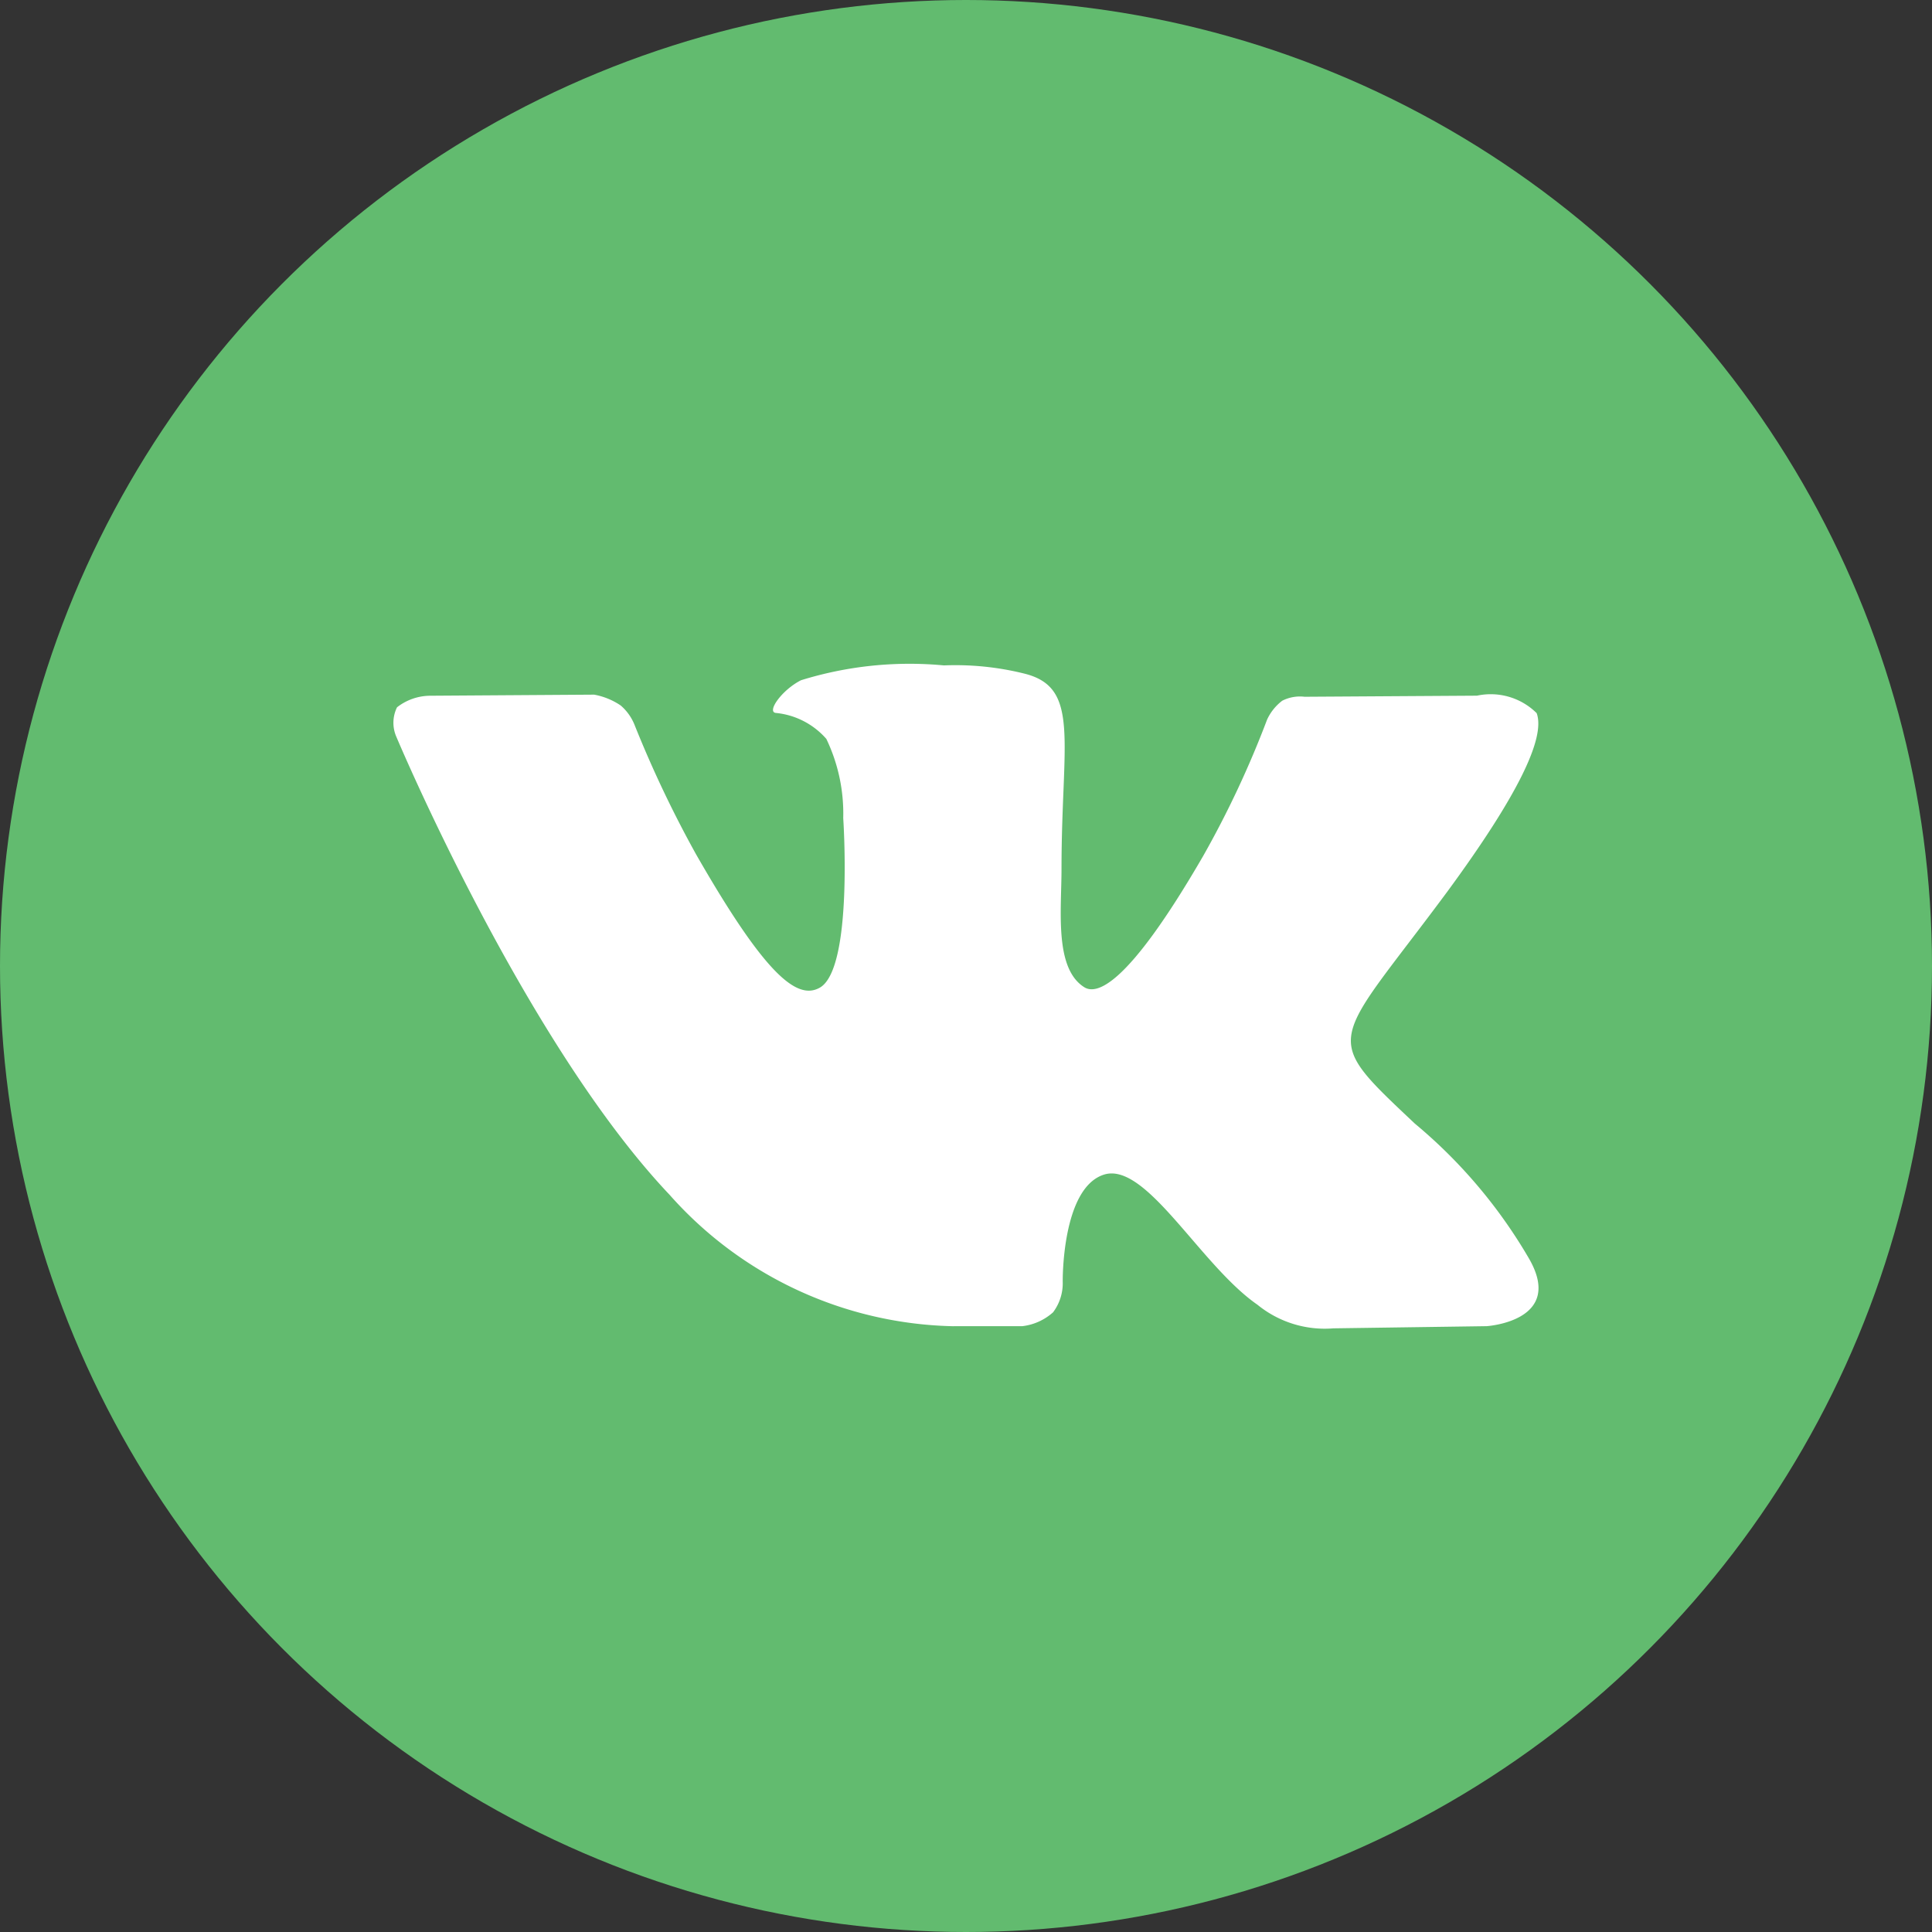
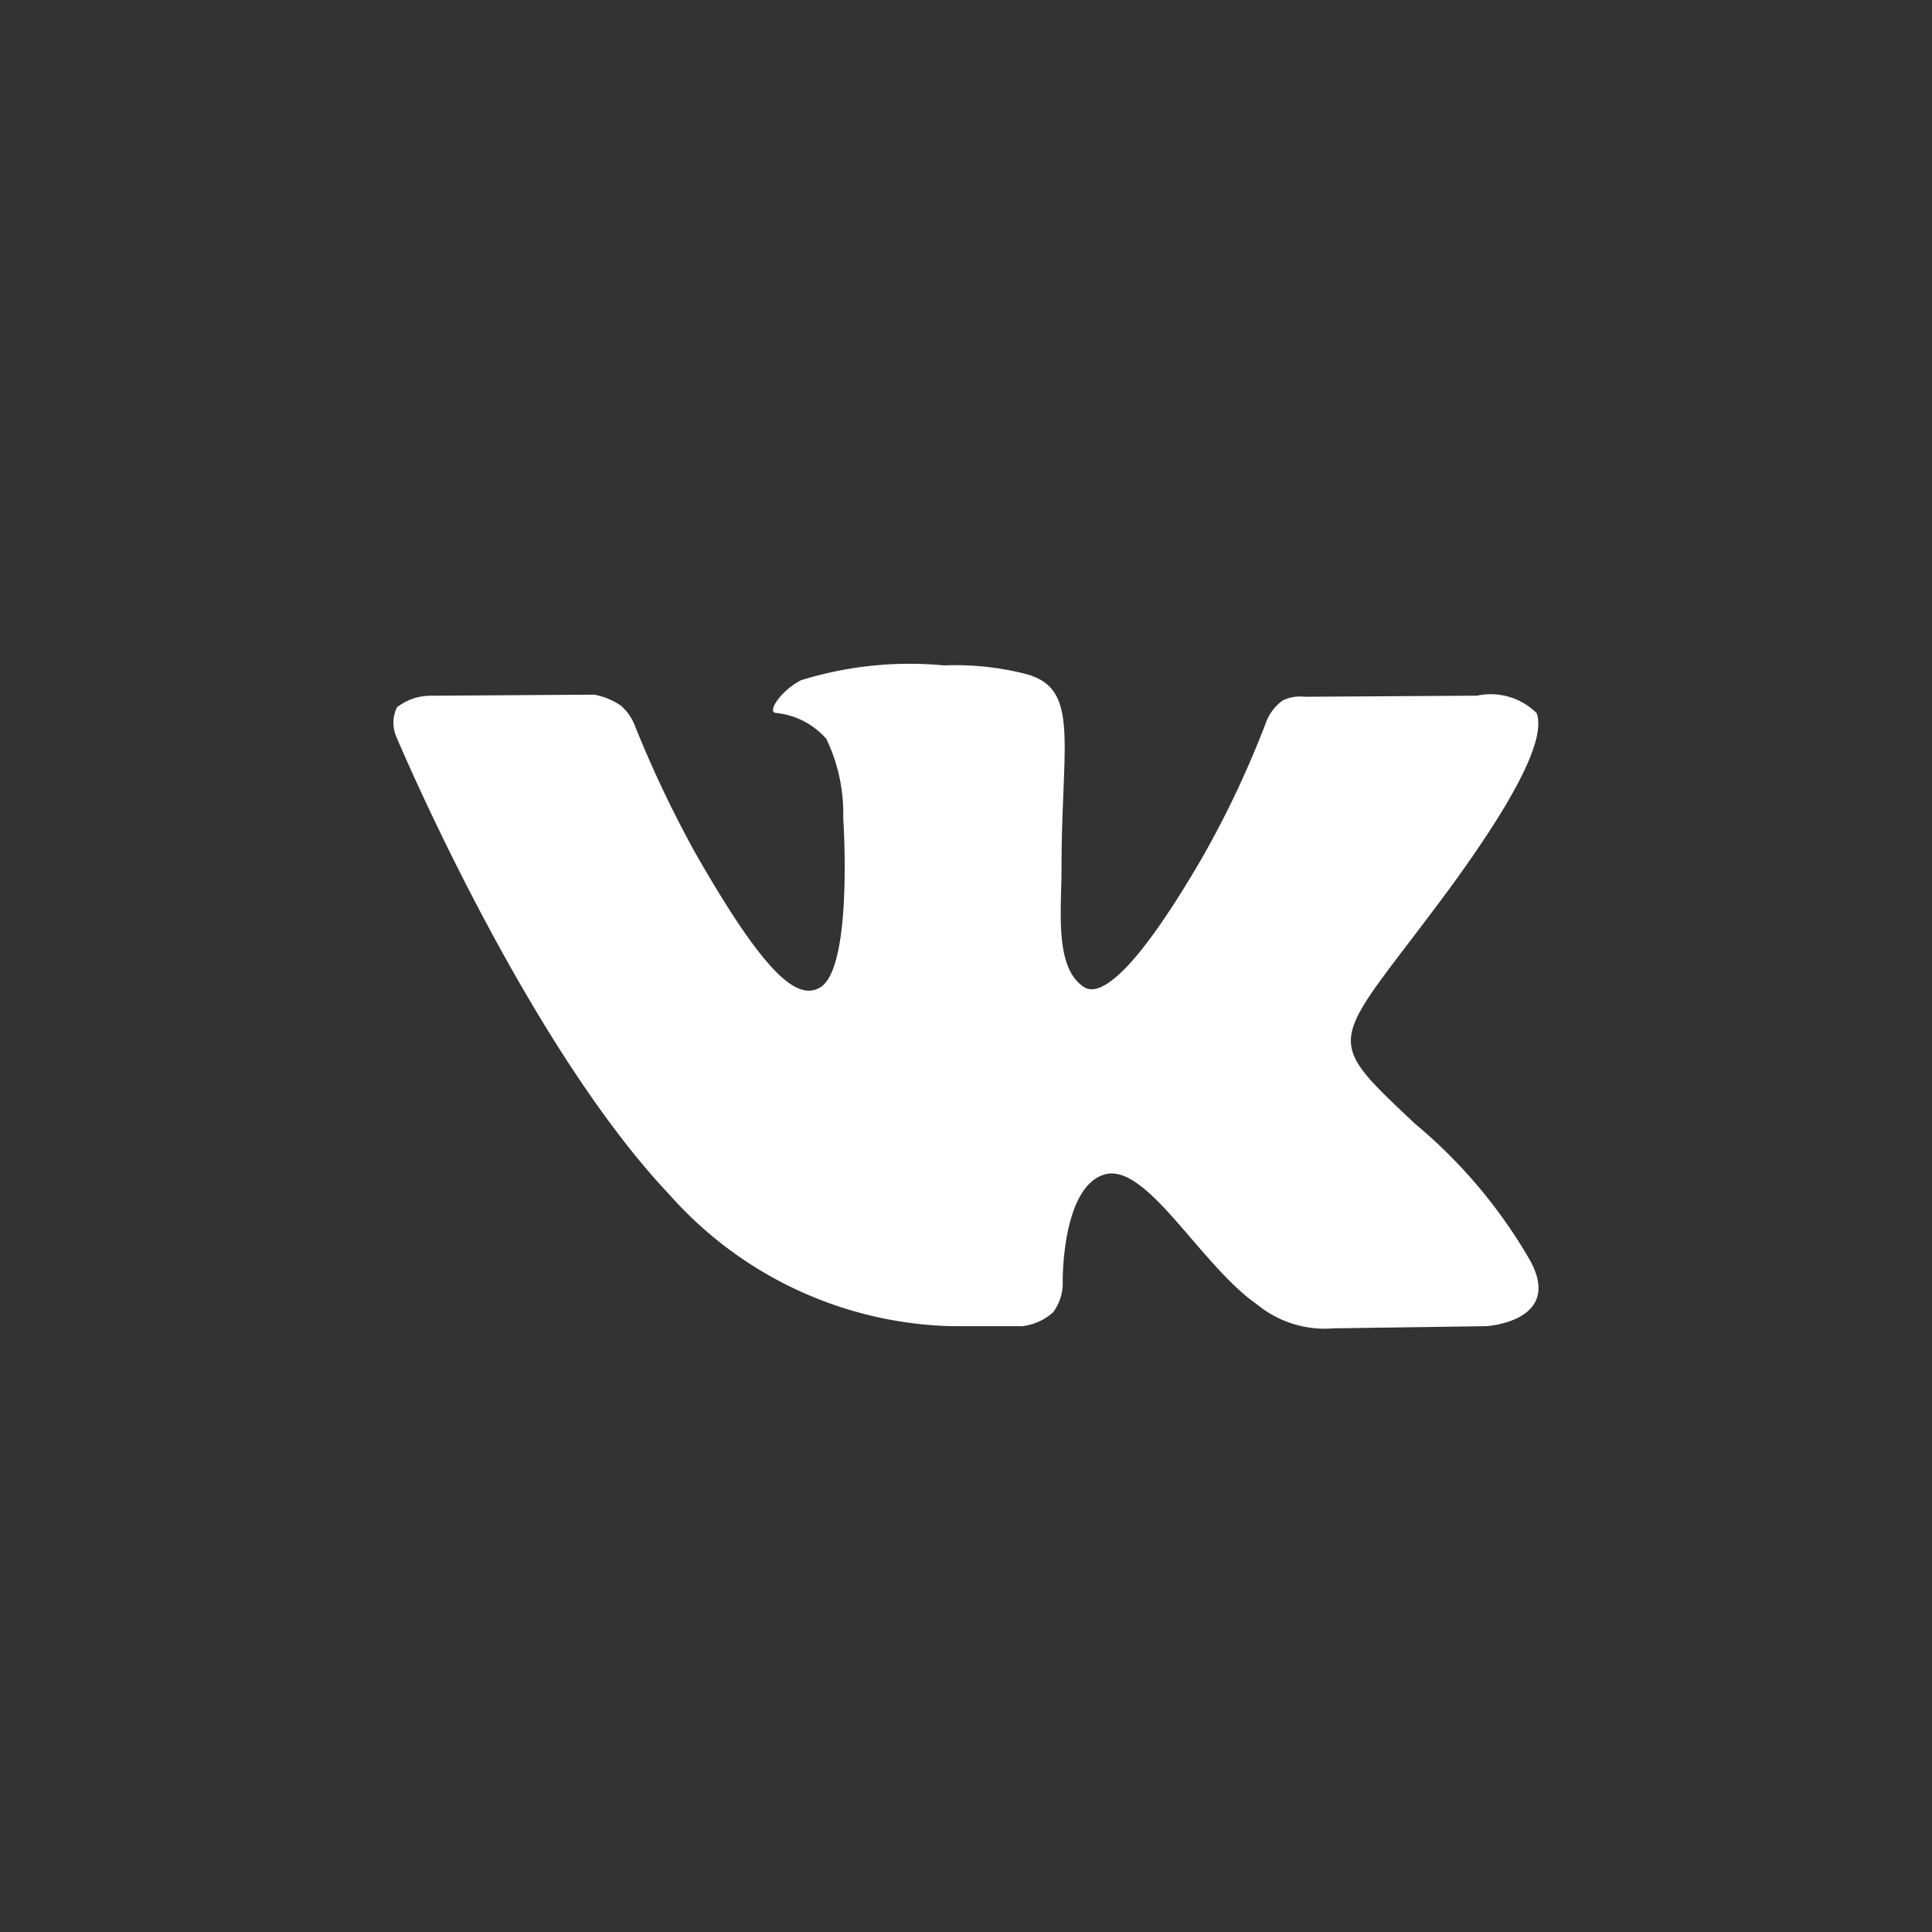
<svg xmlns="http://www.w3.org/2000/svg" id="v" viewBox="0 0 32.04 32.04">
  <rect x="0" y="0" width="32.04" height="32.04" fill="#333333" stroke="none" />
  <defs>
    <style>.cls-1{fill:#62bb6f;}.cls-2{fill:#fff;}</style>
  </defs>
  <title>v</title>
-   <circle class="cls-1" cx="16.02" cy="16.02" r="16.02" />
  <path class="cls-2" d="M15.667,21.984h1.14a.924.924,0,0,0,.51-.23.8.8,0,0,0,.16-.507s-.02-1.547.68-1.775,1.6,1.5,2.55,2.157a1.766,1.766,0,0,0,1.26.391l2.54-.036s1.32-.083.69-1.143a8.4,8.4,0,0,0-1.88-2.216c-1.59-1.5-1.38-1.257.54-3.85,1.16-1.58,1.63-2.544,1.48-2.957a1.082,1.082,0,0,0-.99-.29l-2.86.018a.646.646,0,0,0-.37.066.832.832,0,0,0-.25.311,16.284,16.284,0,0,1-1.06,2.262c-1.27,2.193-1.78,2.31-1.98,2.173-.49-.318-.37-1.275-.37-1.956,0-2.125.32-3.011-.62-3.241a4.735,4.735,0,0,0-1.33-.135,6.071,6.071,0,0,0-2.37.246c-.32.162-.57.522-.42.542a1.276,1.276,0,0,1,.84.431,2.861,2.861,0,0,1,.28,1.313s.17,2.5-.39,2.813c-.38.213-.91-.222-2.05-2.211a18.863,18.863,0,0,1-1.02-2.146.831.831,0,0,0-.23-.323,1.154,1.154,0,0,0-.44-.18l-2.72.018a.9.9,0,0,0-.55.192.58.58,0,0,0-.01.491s2.12,5.049,4.53,7.593a6.465,6.465,0,0,0,4.71,2.18" transform="translate(0.147 0.009)" />
</svg>